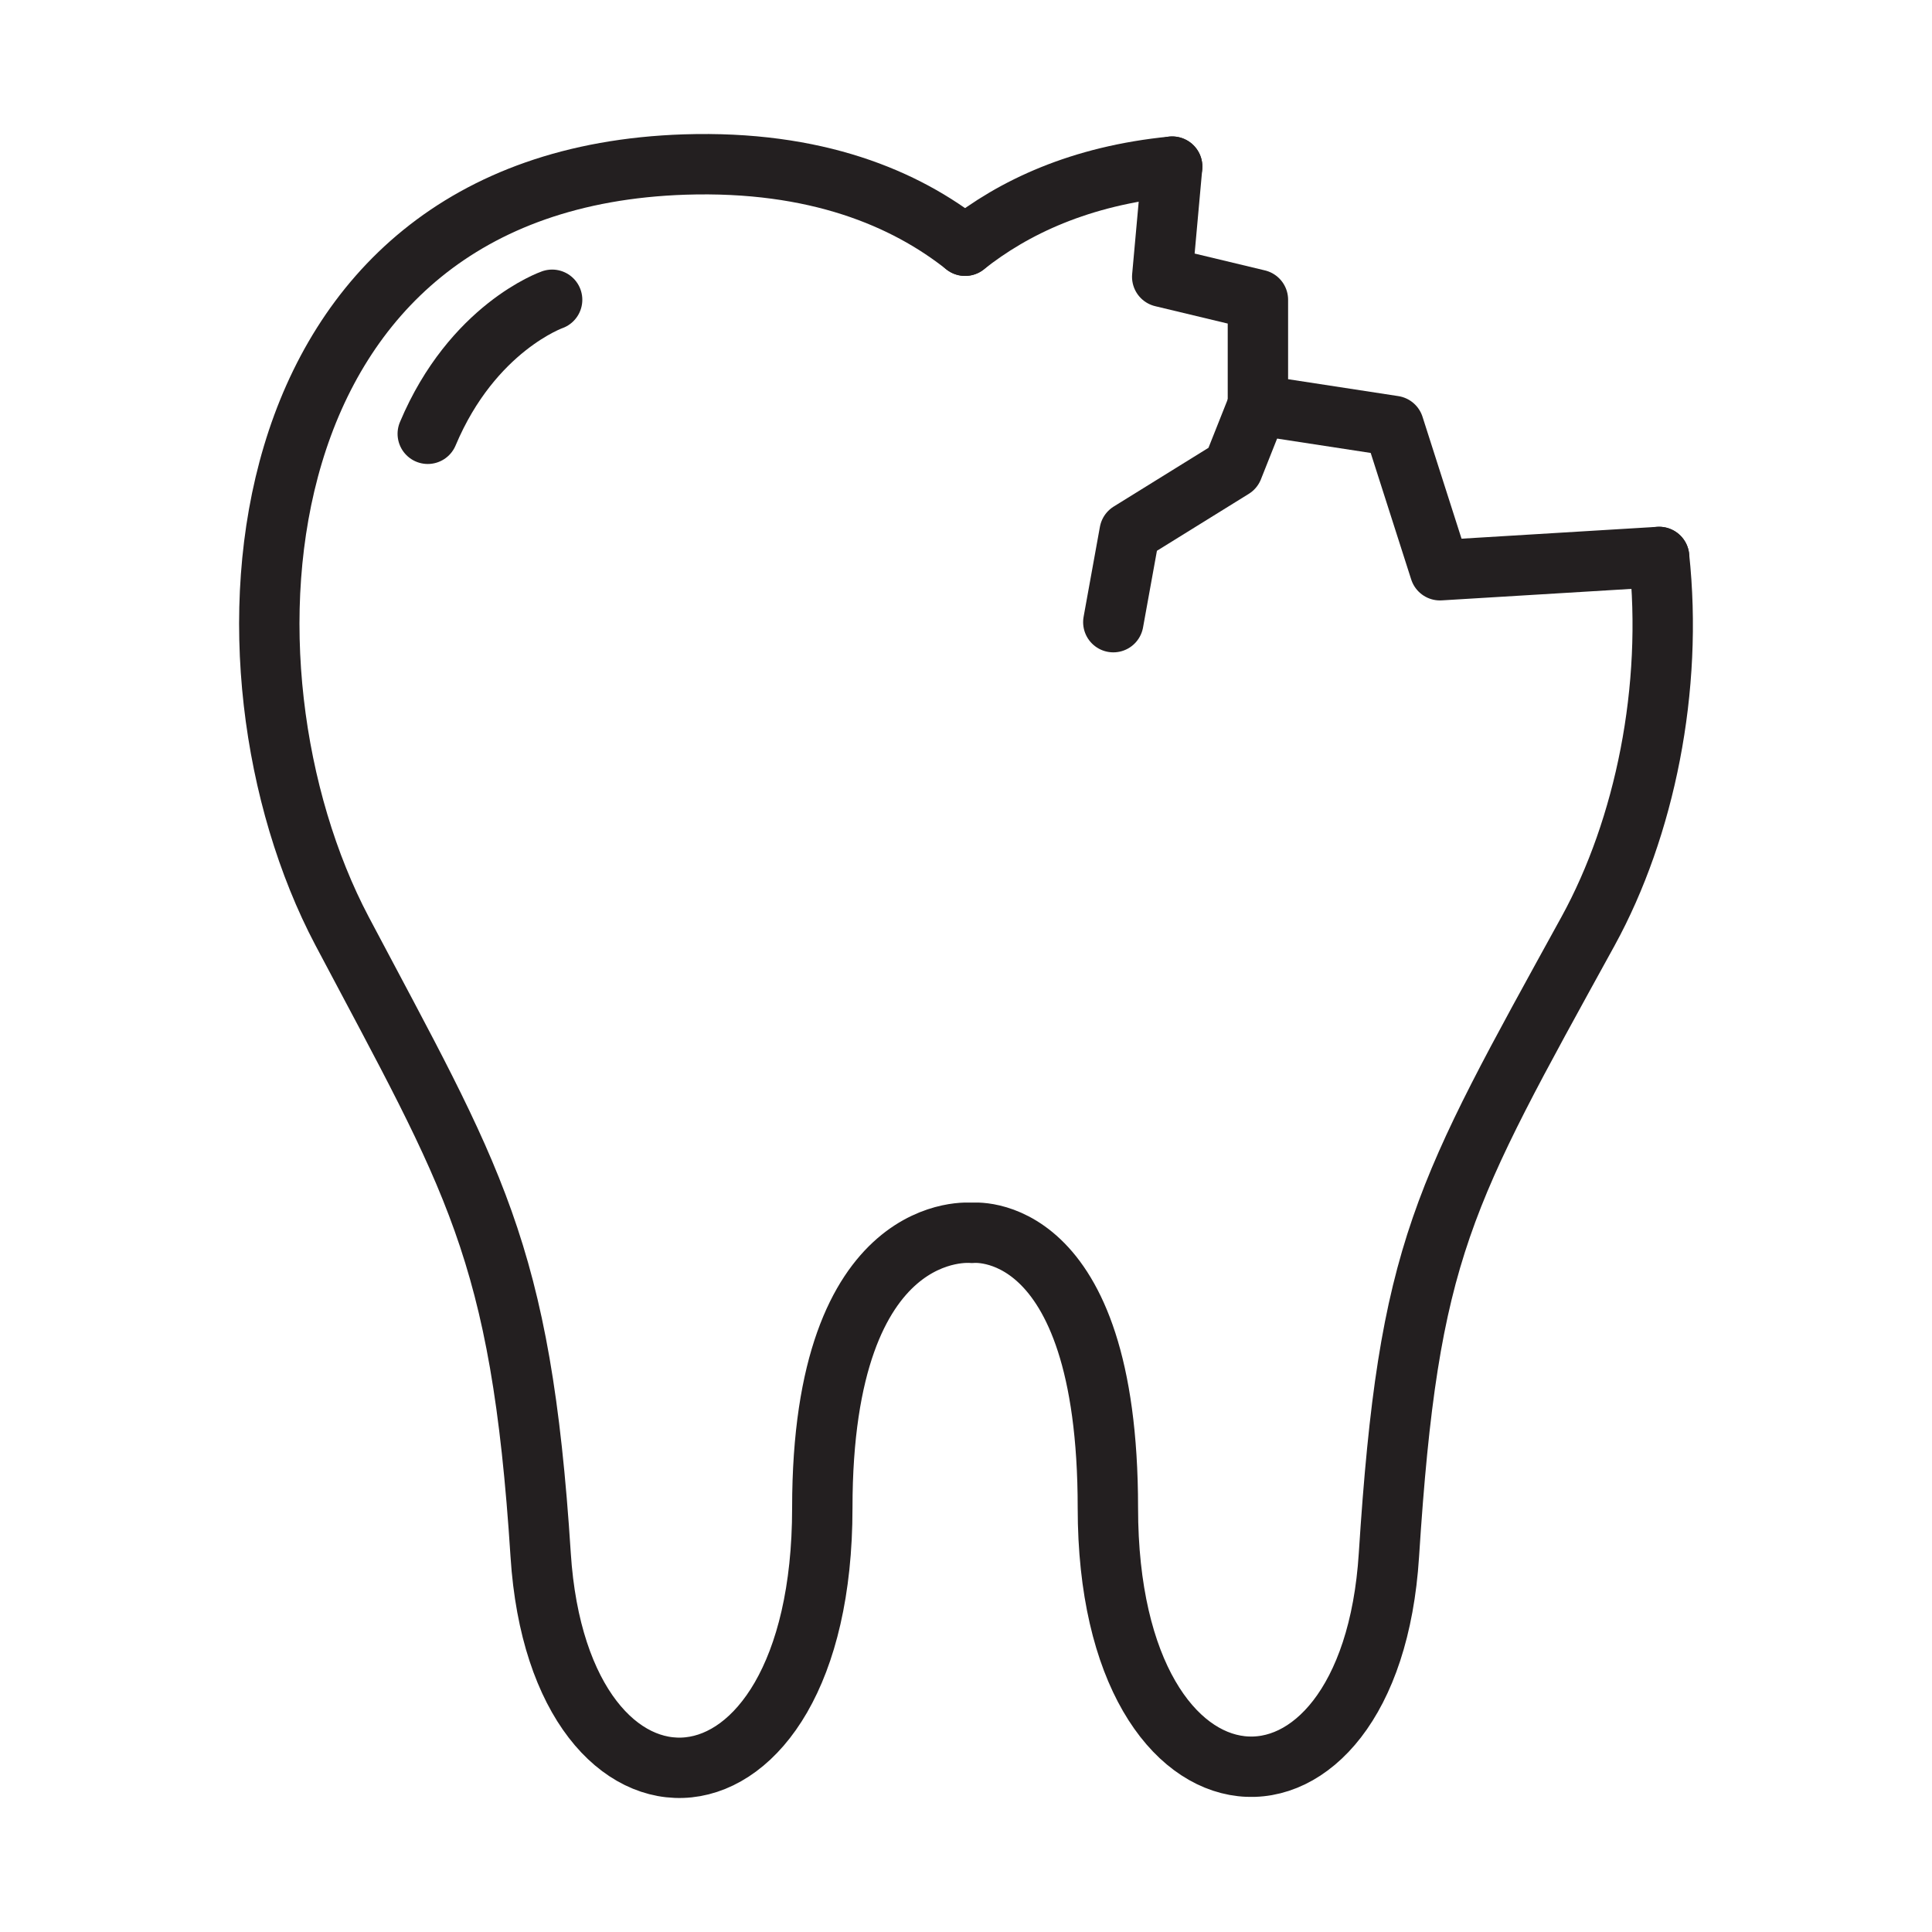
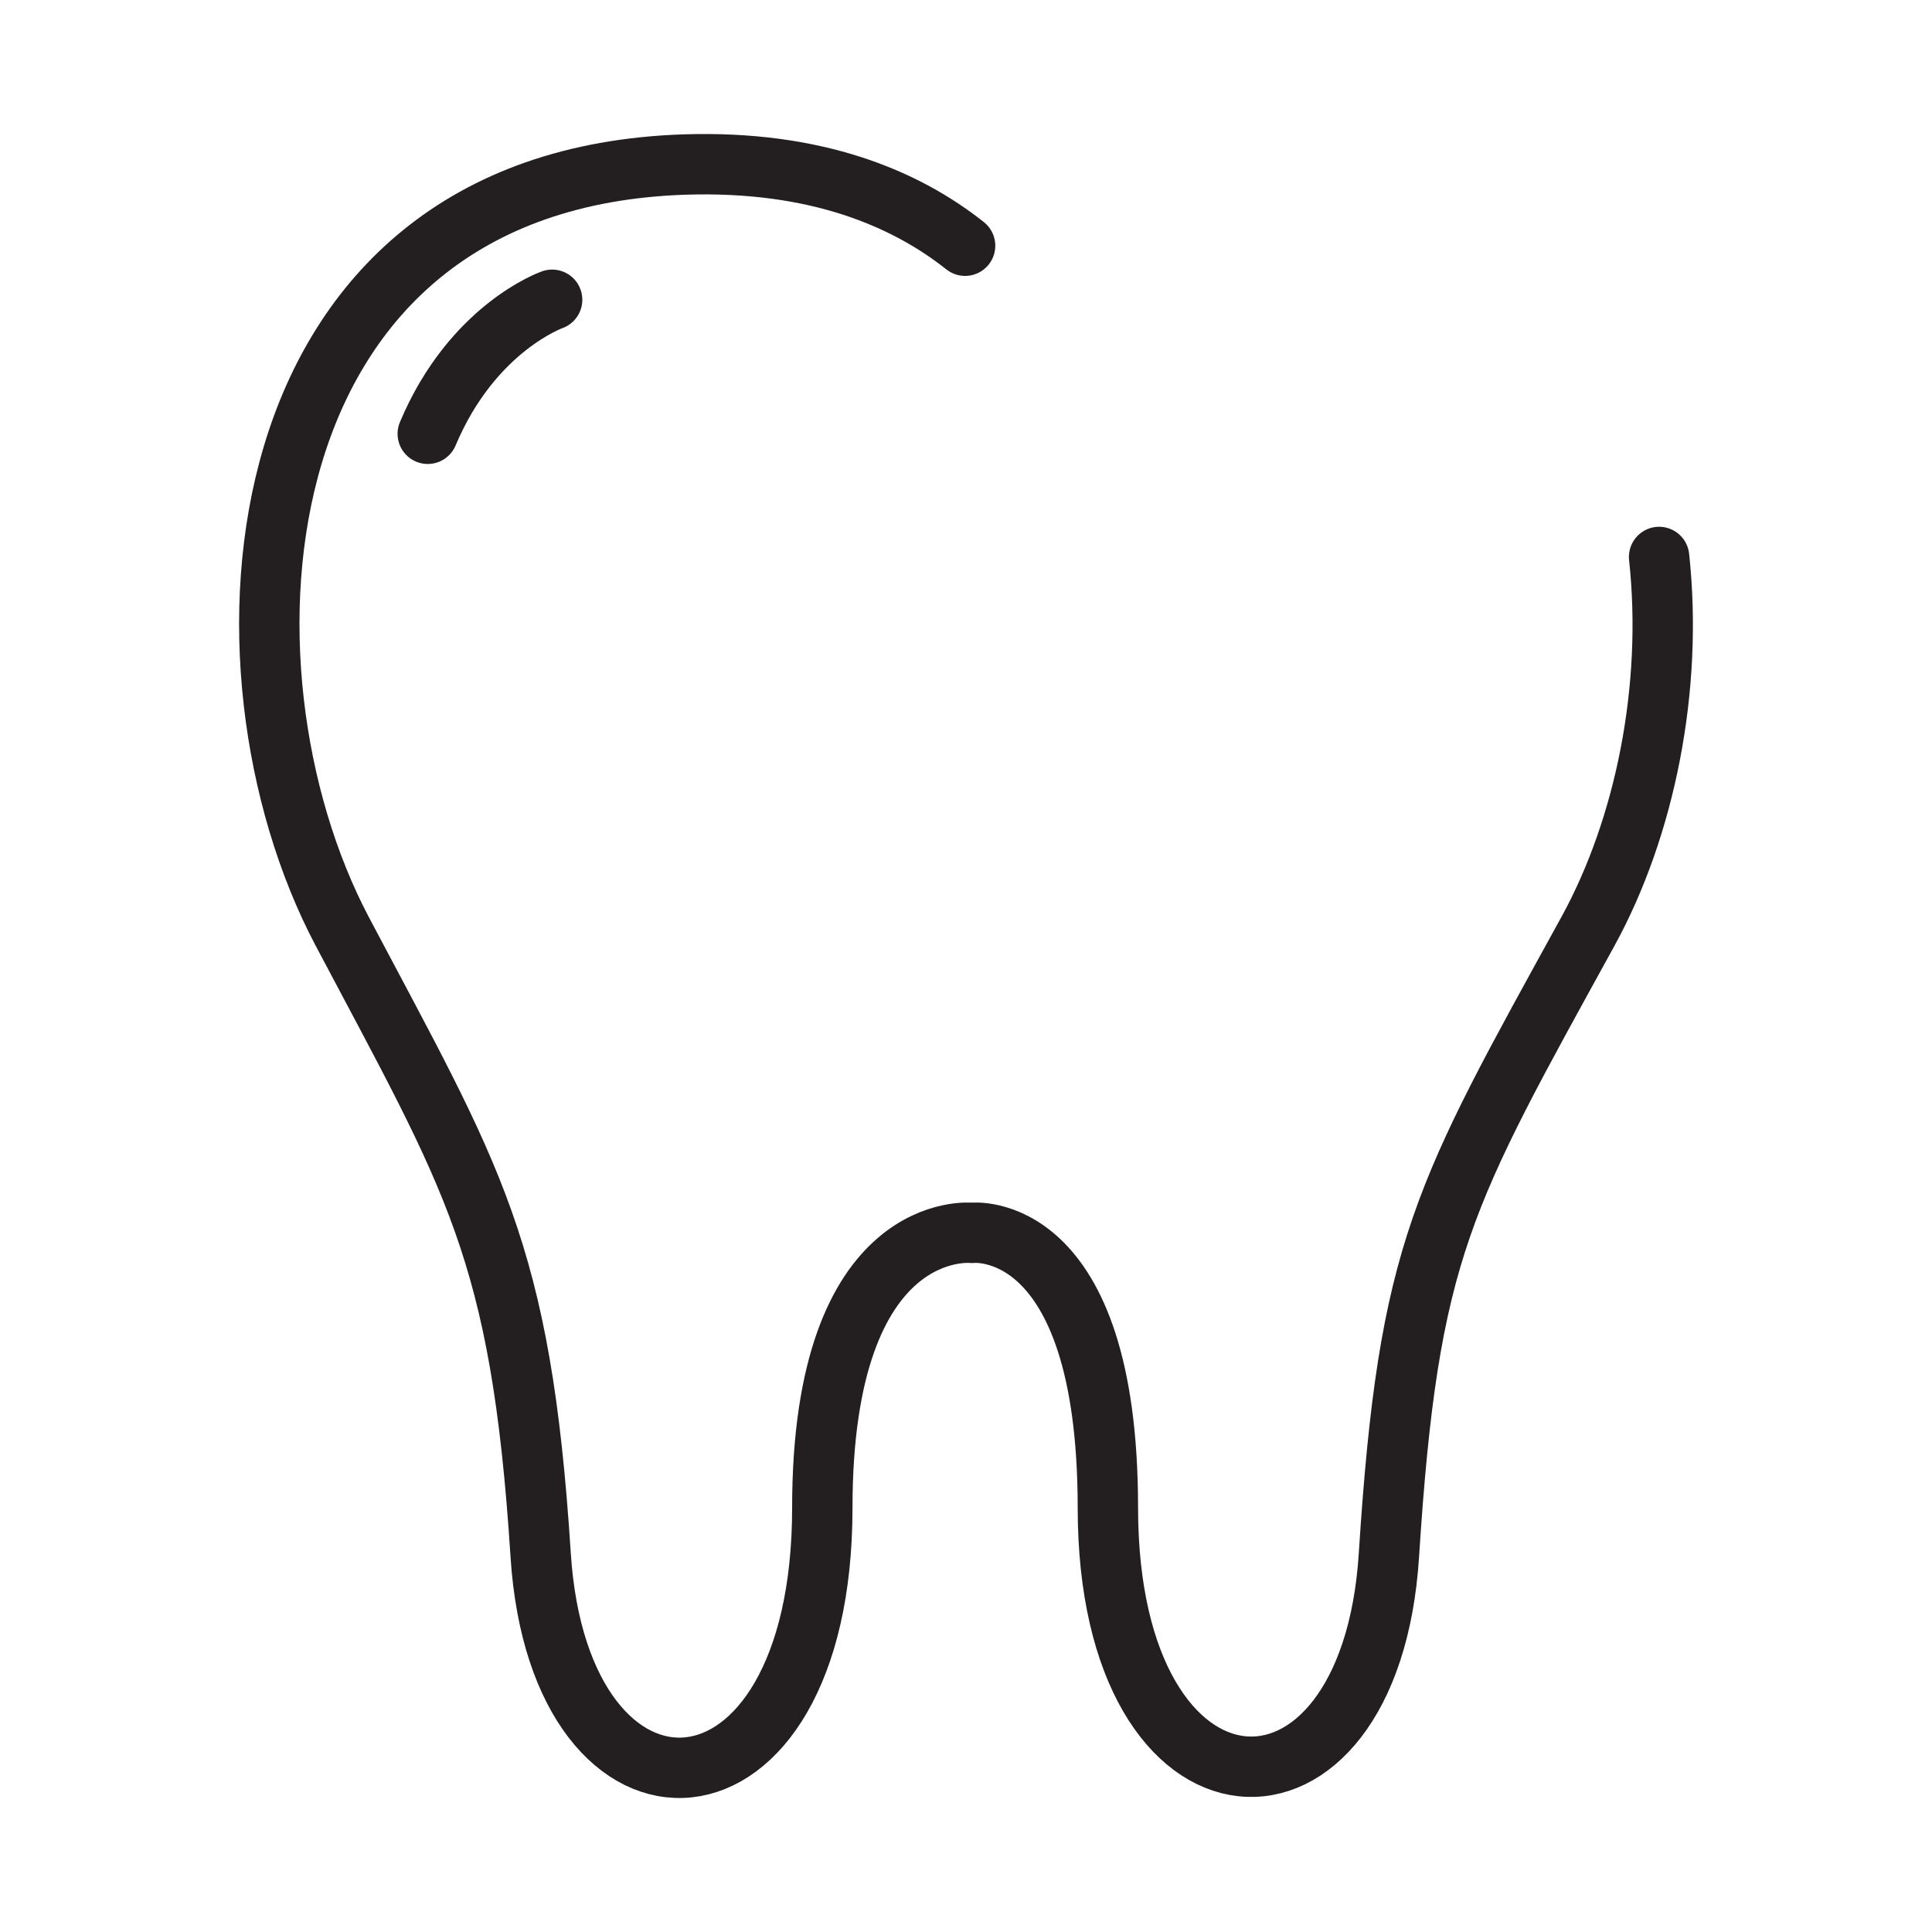
<svg xmlns="http://www.w3.org/2000/svg" version="1.1" id="Layer_1" x="0px" y="0px" viewBox="0 0 64 64" style="enable-background:new 0 0 64 64;" xml:space="preserve">
  <style type="text/css">
	.st0{fill:none;stroke:#231F20;stroke-width:2;stroke-linecap:round;stroke-linejoin:round;stroke-miterlimit:10;}
</style>
  <g>
    <g>
      <path class="st0" d="M54.96,18.45c0.47,4.35-0.47,8.96-2.35,12.39c-4.82,8.77-5.95,10.52-6.6,20.67    c-0.62,9.81-9.31,9.37-9.31-1.56c0-9.64-4.51-9.11-4.51-9.11s-4.95-0.53-4.95,9.11c0,11.03-8.7,11.37-9.33,1.56    c-0.65-10.15-2.24-12.46-6.58-20.67C6.72,22.1,7.82,5.94,22.68,5.45c4.35-0.14,7.31,1.12,9.29,2.69" />
-       <path class="st0" d="M38.83,5.52c-3.05,0.3-5.26,1.35-6.86,2.62" />
      <path class="st0" d="M18.29,9.93c0,0-2.64,0.92-4.12,4.44" />
-       <polyline class="st0" points="38.83,5.52 38.5,9.17 41.67,9.93 41.67,13.42 46.17,14.11 47.7,18.89 54.96,18.45   " />
    </g>
-     <polyline class="st0" points="41.67,13.42 40.84,15.51 37.42,17.63 36.88,20.61  " />
  </g>
</svg>